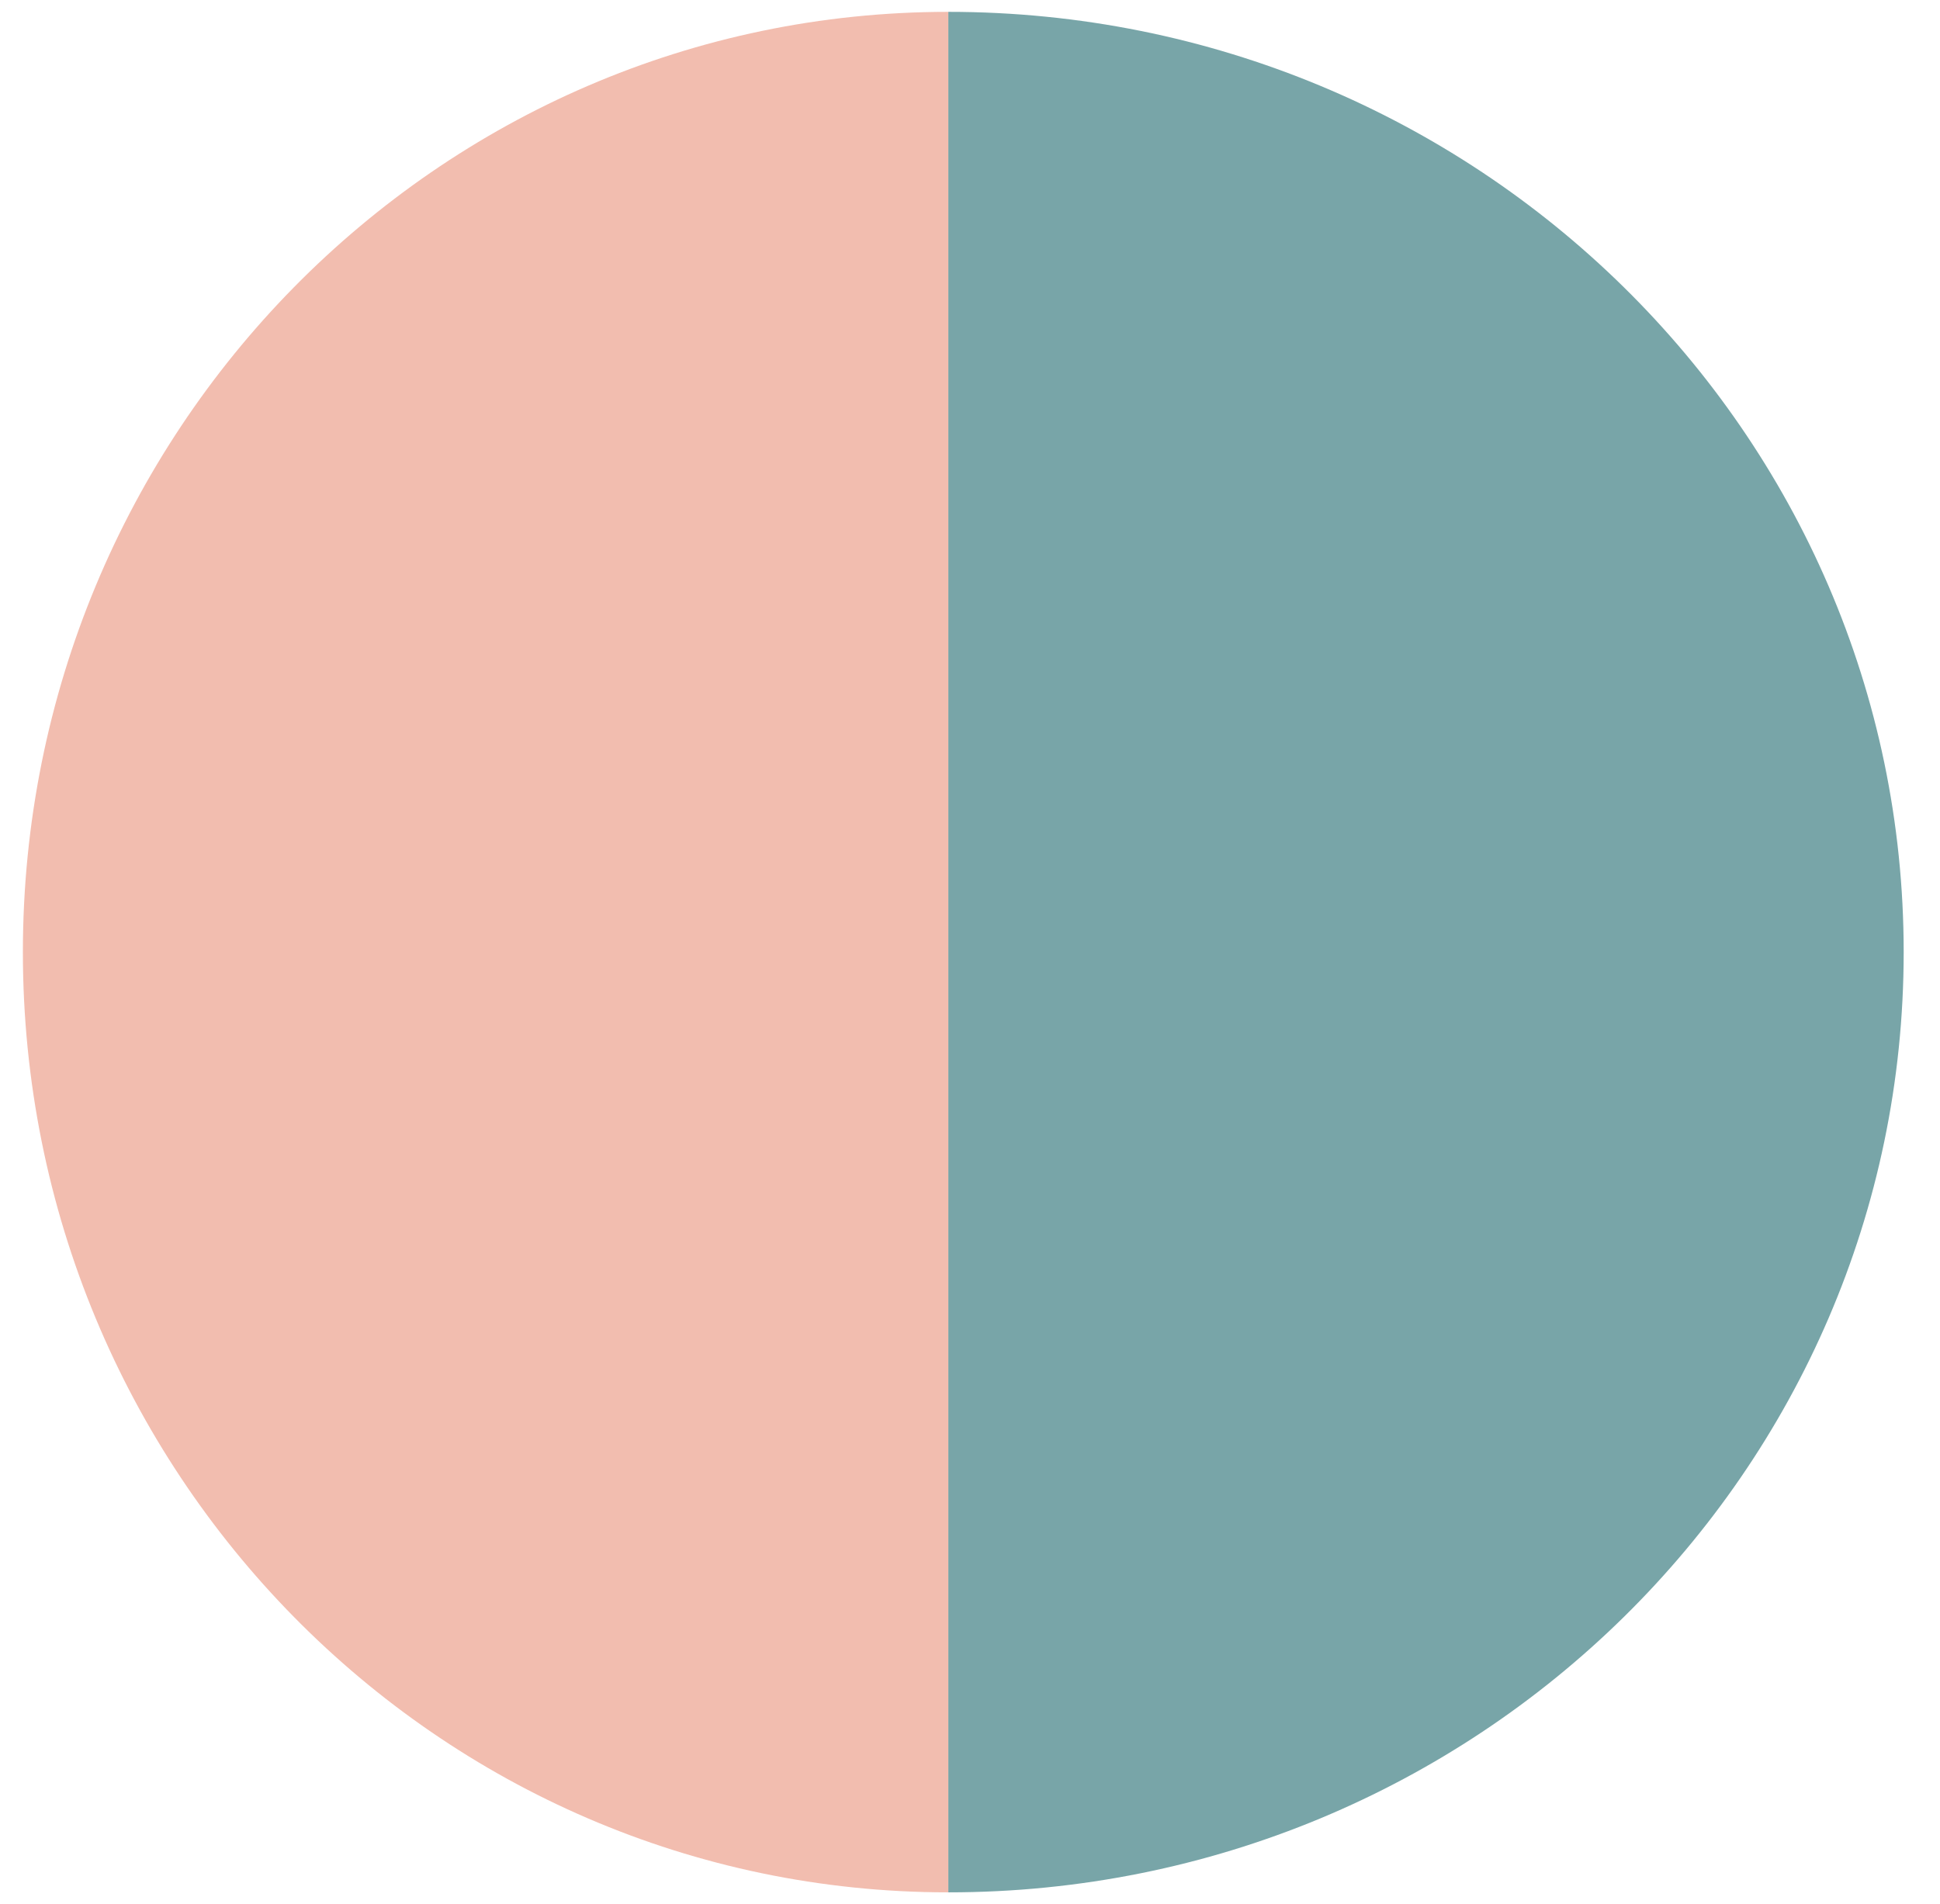
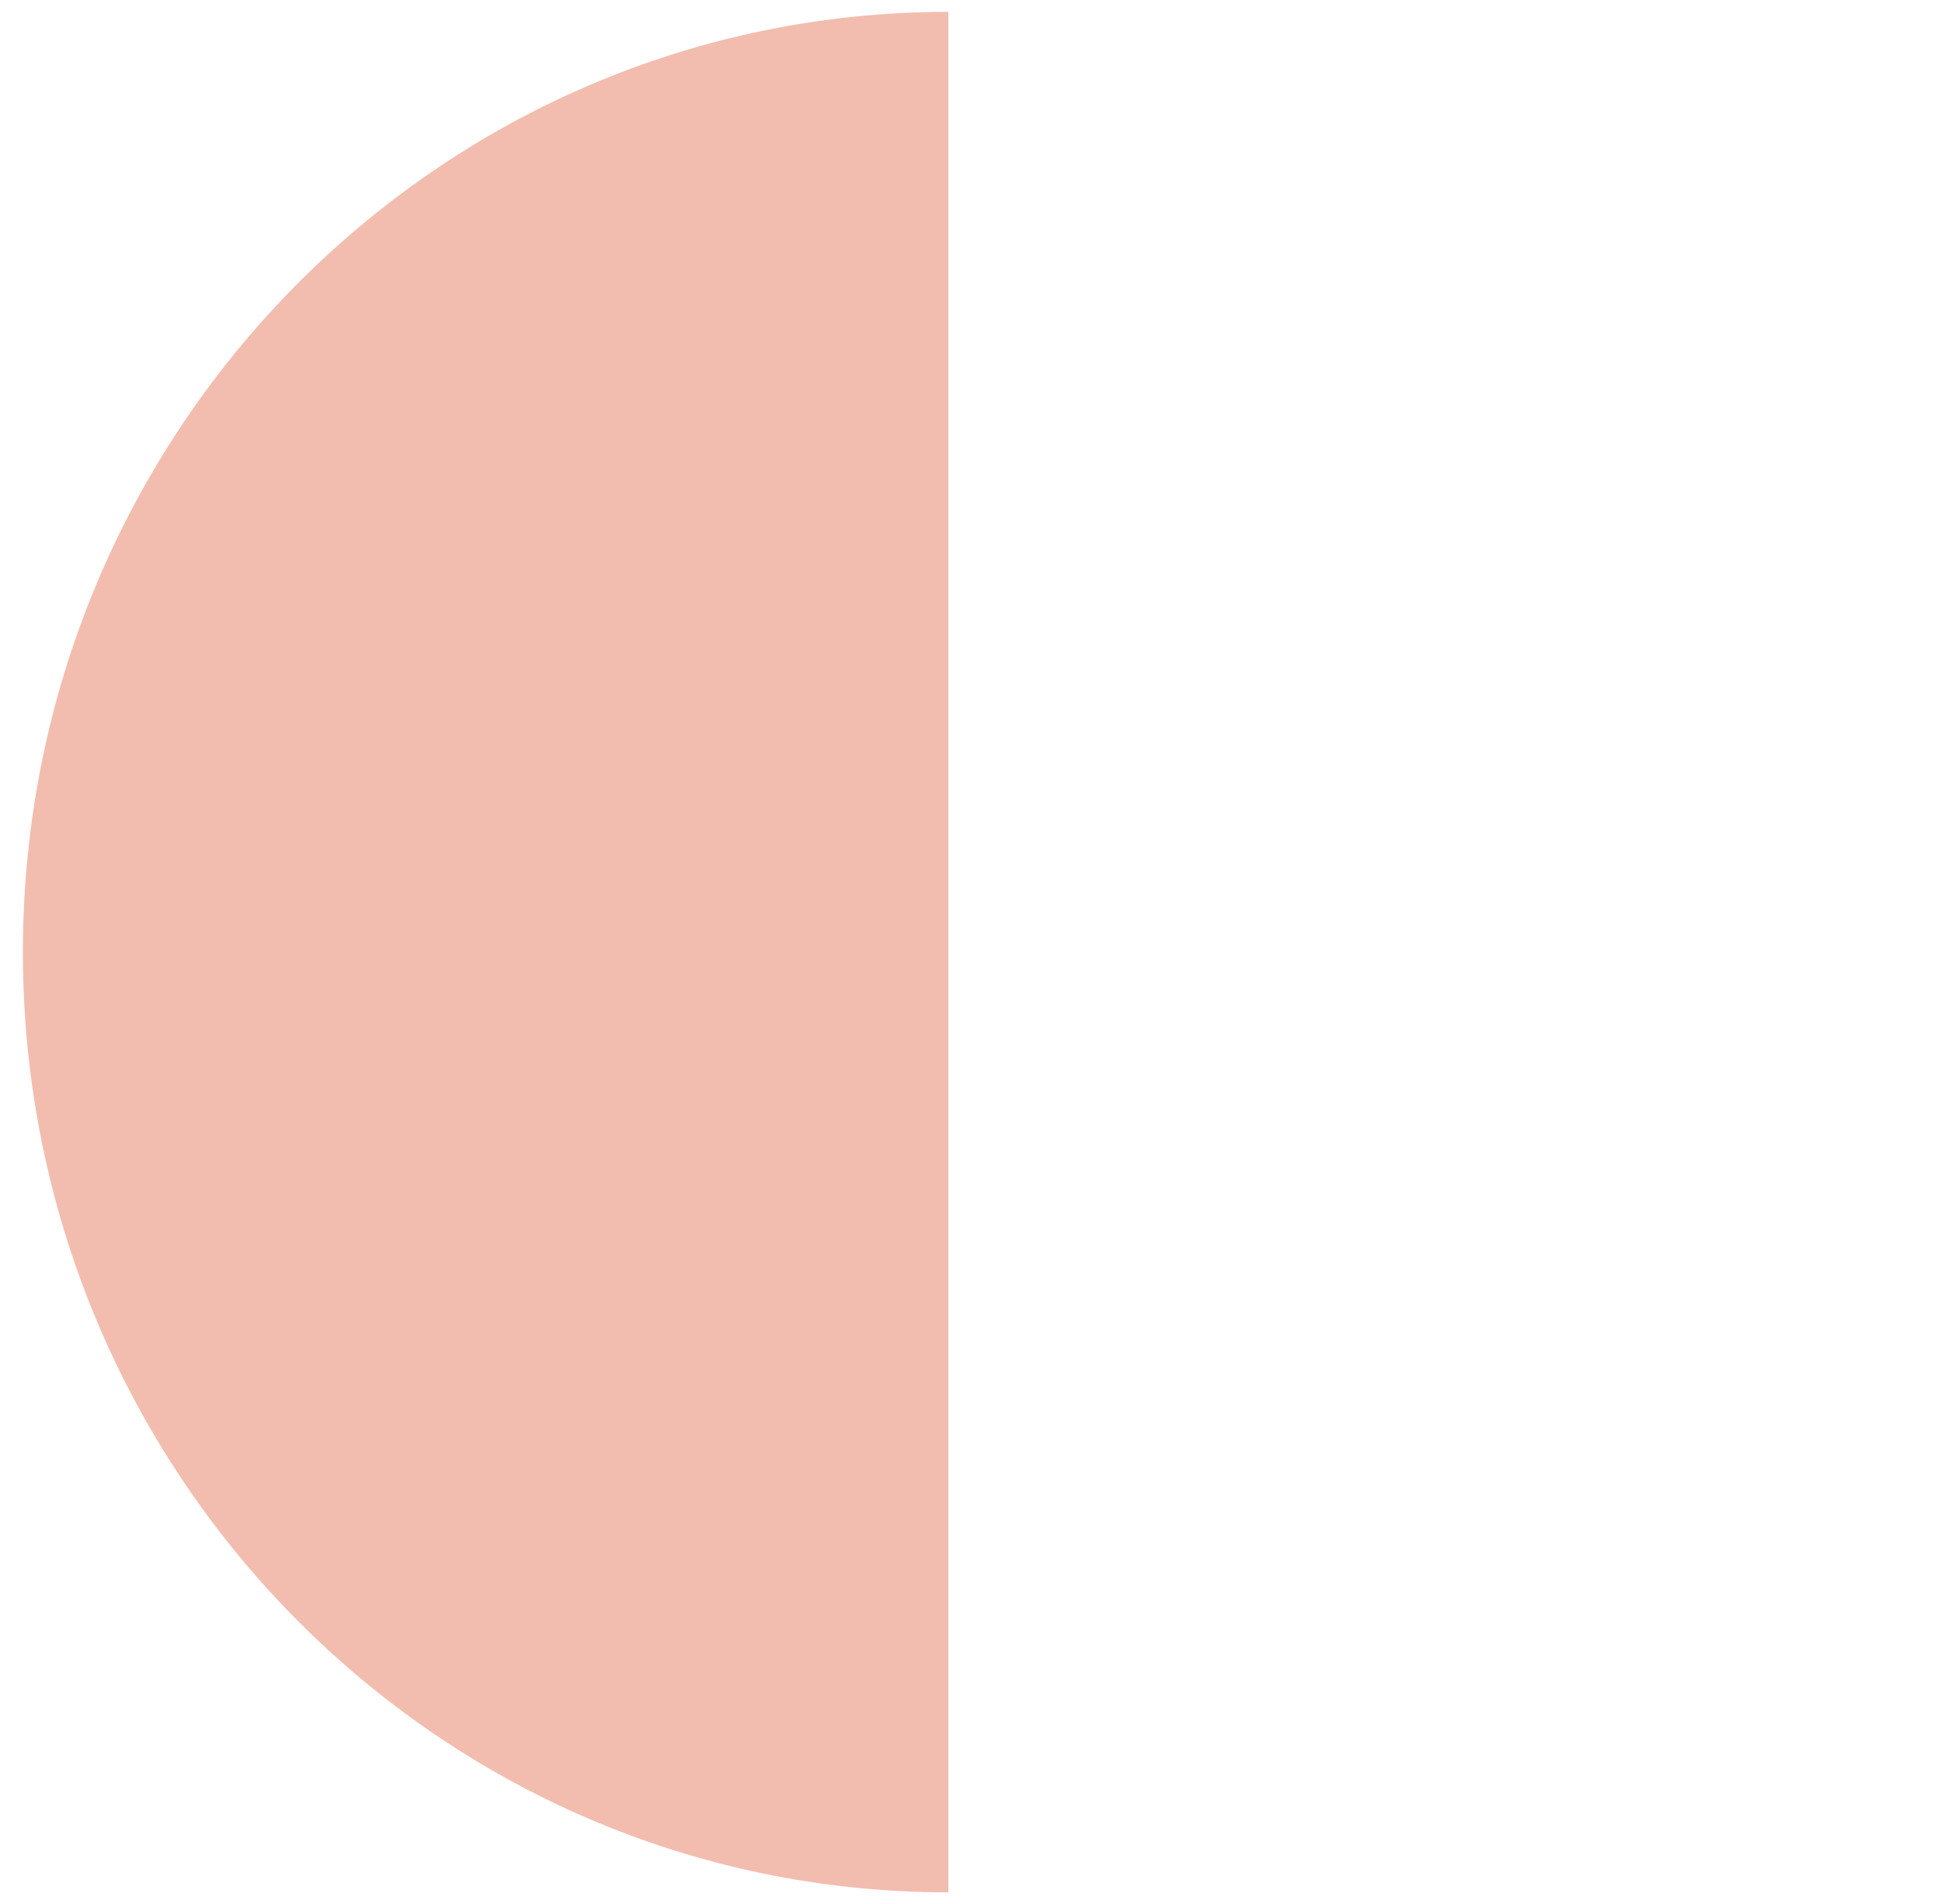
<svg xmlns="http://www.w3.org/2000/svg" width="54" height="53" viewBox="0 0 54 53" fill="none">
  <path d="M0.637 26.506C0.637 40.963 12.17 52.682 26.397 52.682L26.397 0.33C12.17 0.33 0.637 12.05 0.637 26.506Z" fill="#F2BDAF" />
-   <path d="M52.989 26.506C52.989 12.05 41.083 0.33 26.397 0.33L26.397 52.682C41.083 52.682 52.989 40.963 52.989 26.506Z" fill="#78A5A8" />
</svg>